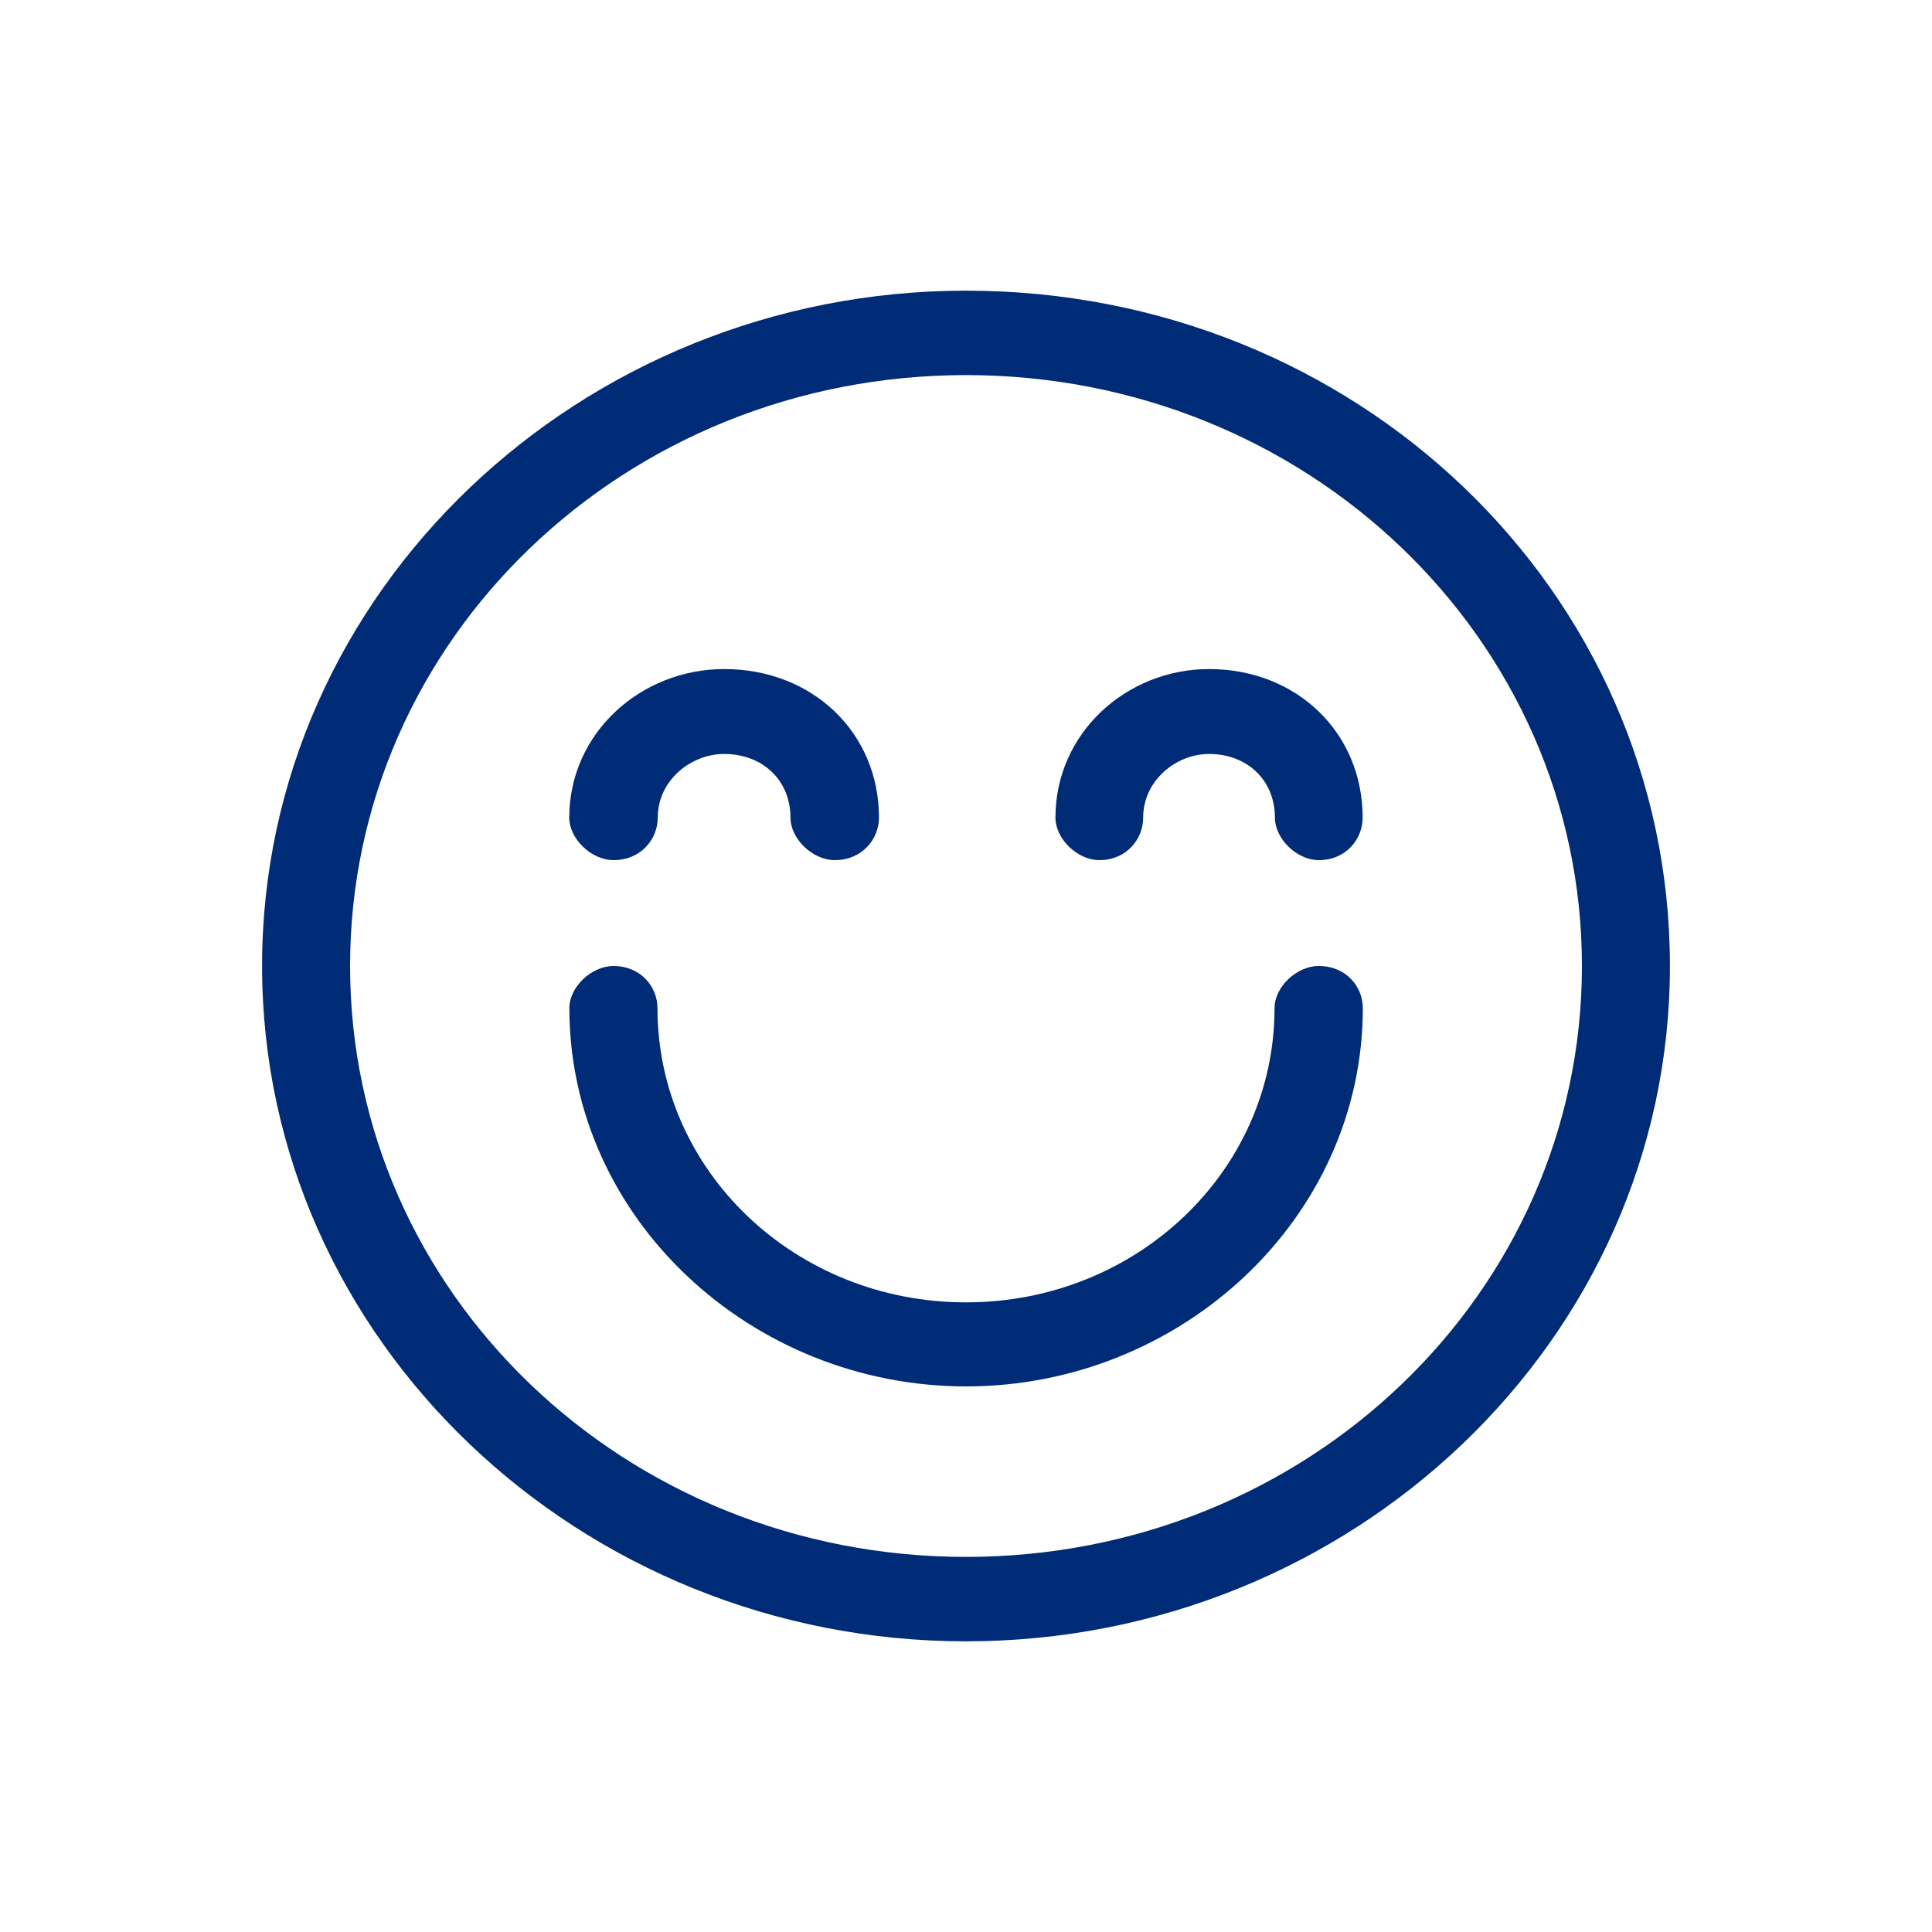
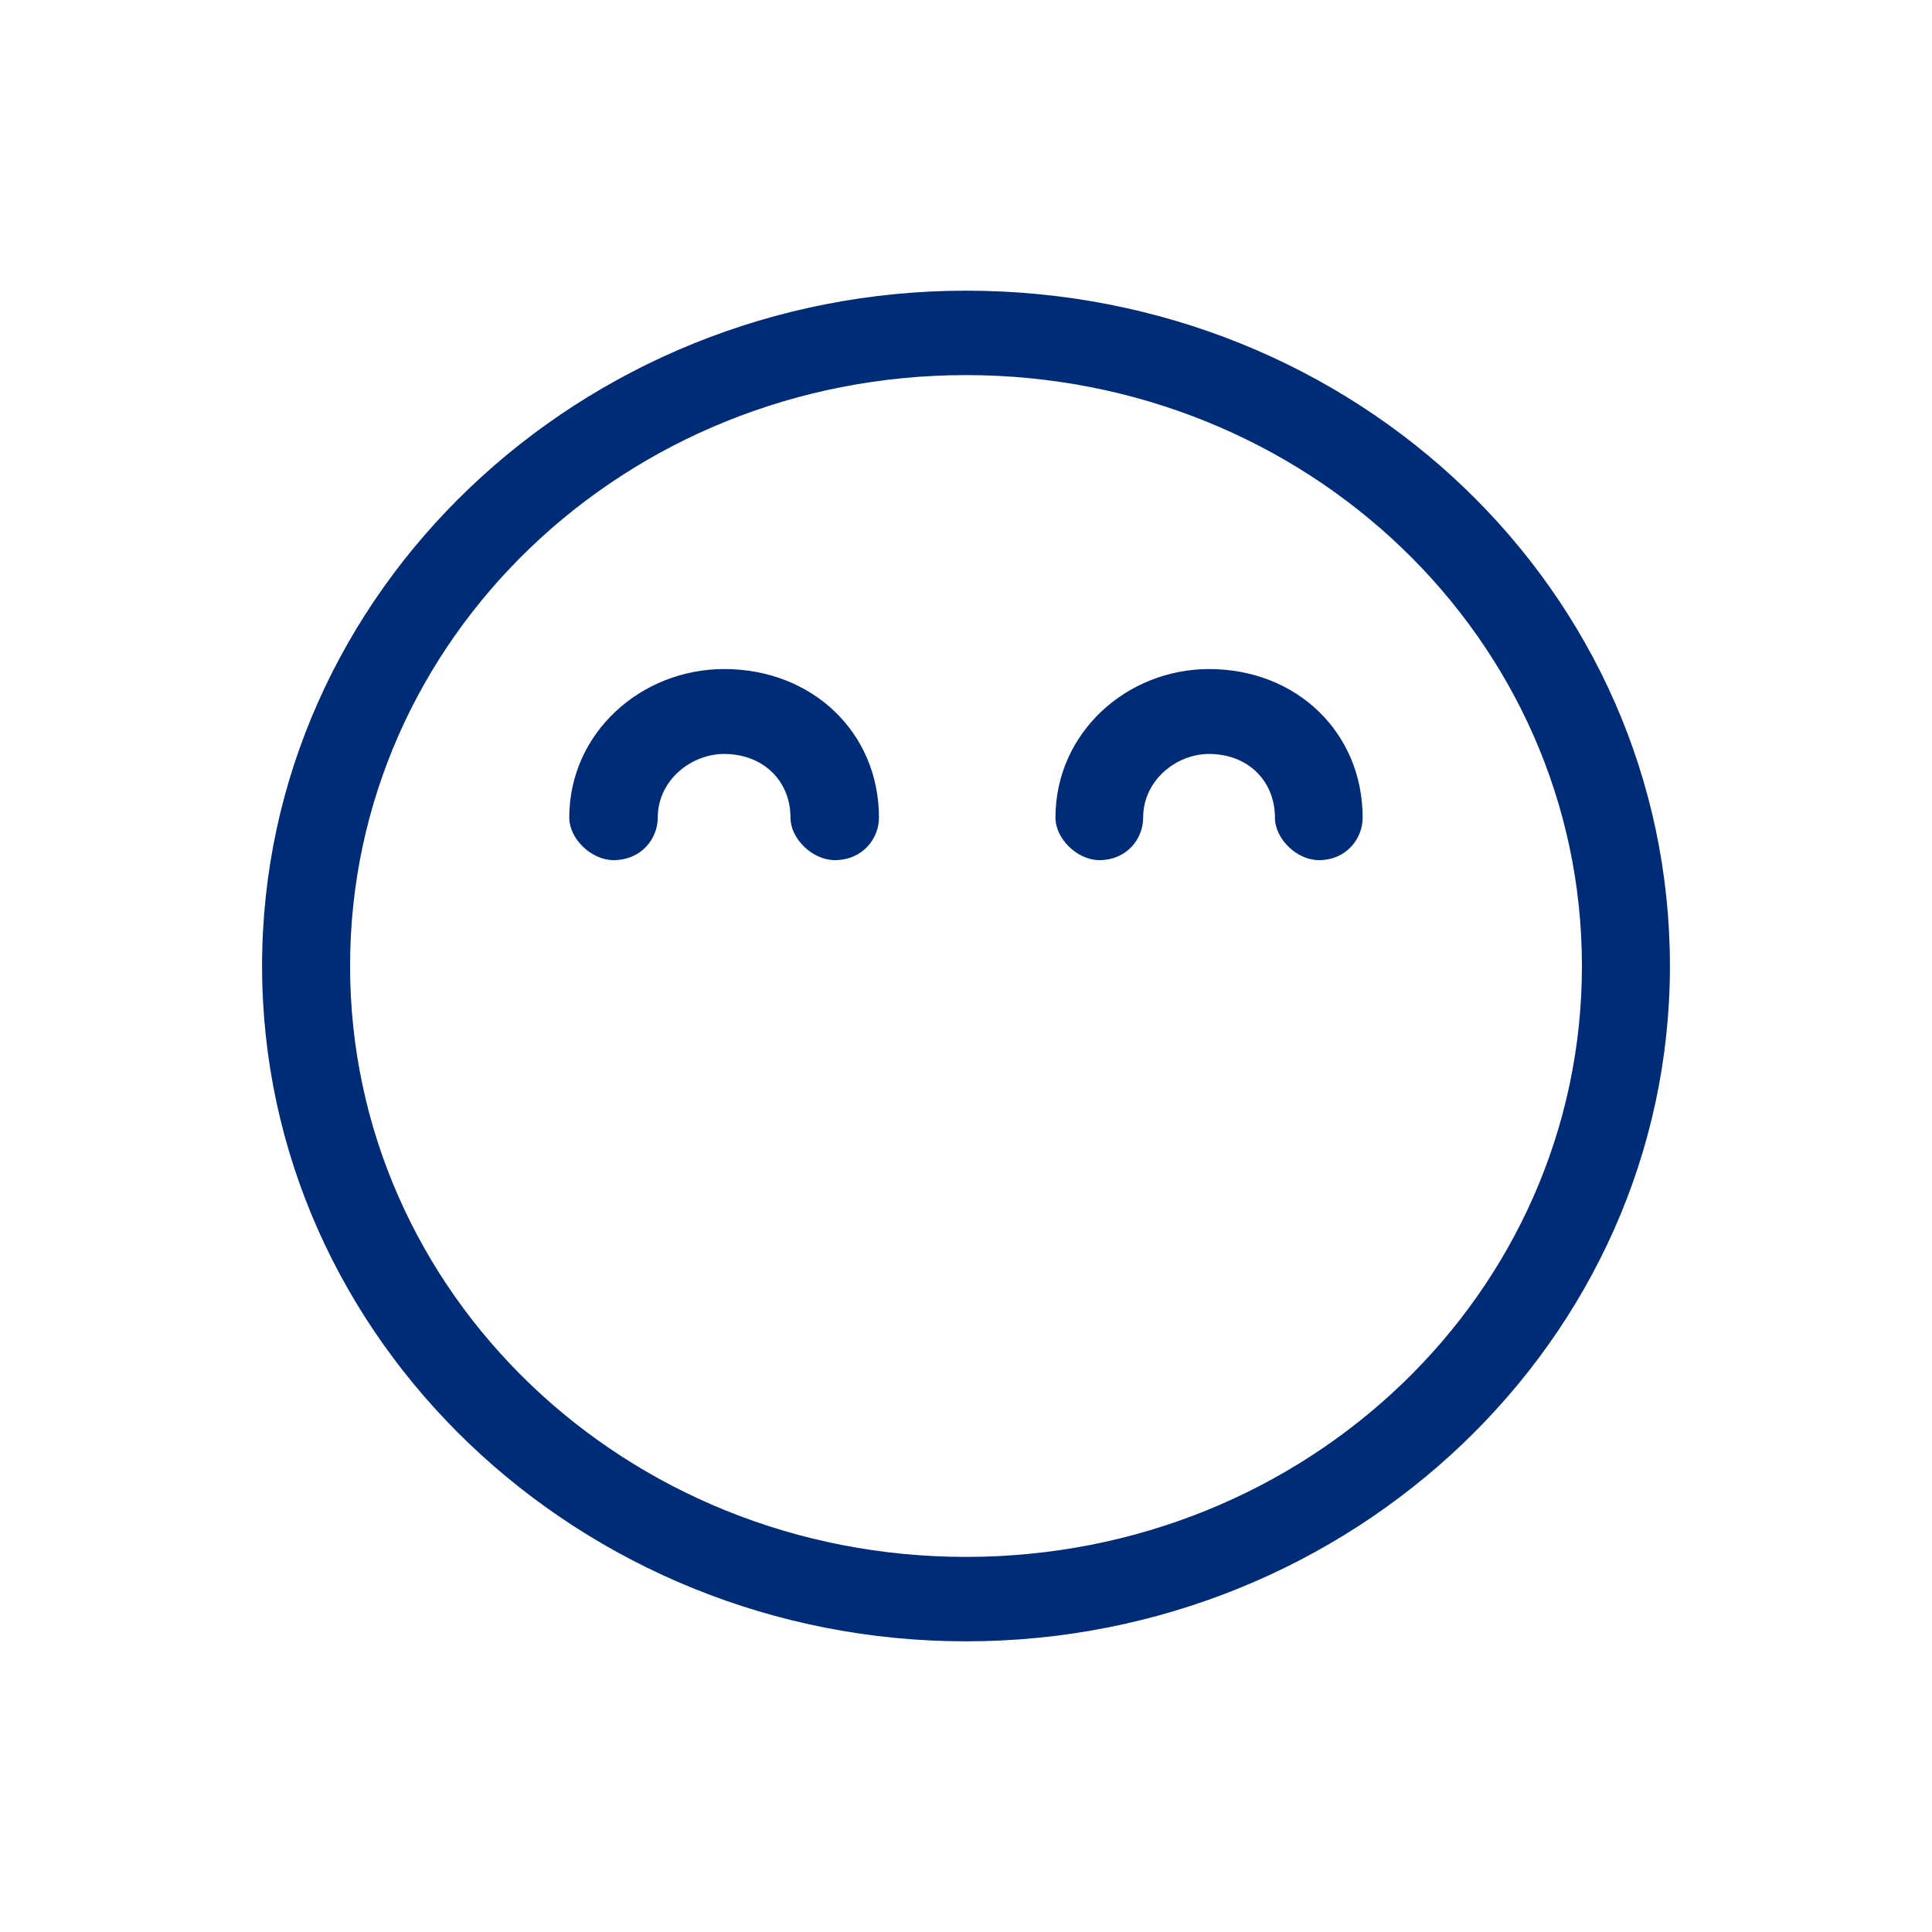
<svg xmlns="http://www.w3.org/2000/svg" version="1.1" viewBox="0 0 200 200">
  <defs>
    <style>
      .cls-1 {
        fill: #002c77;
        fill-rule: evenodd;
      }

      .cls-2 {
        display: none;
      }
    </style>
  </defs>
  <g>
    <g id="Layer_1">
      <g class="cls-2">
-         <path class="cls-1" d="M150.16,35.88H49.84c-2.09,0-4.18,2-4.18,4.01v120.22c0,2.5,2.09,4.01,4.18,4.01h100.33c2.61,0,4.18-1.5,4.18-4.01V39.89c0-2-1.57-4.01-4.18-4.01ZM145.98,156.1H54.02V43.9h91.97v112.2Z" />
        <path class="cls-1" d="M104.16,75.84h25.13c2.62,0,4.19-1.49,4.19-3.98,0-1.99-1.57-3.98-4.19-3.98h-25.13c-2.09,0-4.19,1.99-4.19,3.98,0,2.49,2.09,3.98,4.19,3.98Z" />
-         <path class="cls-1" d="M72.16,78.85c.53.99,1.58.99,2.63.99s2.11,0,3.16-.99l12.63-11.92c1.58-1.49,1.58-3.97,0-5.46-1.58-1.49-4.21-1.49-5.79,0l-10,8.94-1.05-.99c-1.58-1.49-4.21-1.49-5.79,0-2.11,1.49-2.11,3.97,0,5.46l4.21,3.97Z" />
        <path class="cls-1" d="M104.16,103.89h25.13c2.62,0,4.19-1.49,4.19-3.98,0-1.99-1.57-3.98-4.19-3.98h-25.13c-2.09,0-4.19,1.99-4.19,3.98,0,2.49,2.09,3.98,4.19,3.98Z" />
        <path class="cls-1" d="M72.16,107.06c.53,1,1.58,1,2.63,1s2.11,0,3.16-1l12.63-12.06c1.58-1.51,1.58-4.02,0-5.53s-4.21-1.51-5.79,0l-10,9.04-1.05-1c-1.58-1.51-4.21-1.51-5.79,0-2.11,1.51-2.11,4.02,0,5.53l4.21,4.02Z" />
        <path class="cls-1" d="M104.16,132.12h25.13c2.62,0,4.19-1.53,4.19-4.07,0-2.03-1.57-4.07-4.19-4.07h-25.13c-2.09,0-4.19,2.03-4.19,4.07,0,2.54,2.09,4.07,4.19,4.07Z" />
        <path class="cls-1" d="M70.7,132.12h8.36c2.61,0,4.18-1.53,4.18-4.07,0-2.03-1.57-4.07-4.18-4.07h-8.36c-2.09,0-4.18,2.03-4.18,4.07,0,2.54,2.09,4.07,4.18,4.07Z" />
      </g>
      <g class="cls-2">
        <g>
          <path class="cls-1" d="M120.17,95.81h-4.54c-.5-1.53-1.01-3.05-1.51-4.07l3.03-3.05c1.51-1.53,1.51-4.07,0-6.11-1.51-1.53-4.03-1.53-5.55,0l-3.53,3.56c-1.01-1.02-2.52-1.53-4.03-2.04v-4.58c0-2.04-1.51-4.07-4.03-4.07-2.02,0-4.03,2.04-4.03,4.07v4.58c-1.51.51-2.52,1.02-4.03,2.04l-3.03-3.56c-1.51-1.53-4.03-1.53-5.55,0-2.02,2.04-2.02,4.58,0,6.11l3.03,3.05c-1.01,1.02-1.51,2.55-2.02,4.07h-4.54c-2.02,0-4.03,2.04-4.03,4.07s2.02,4.07,4.03,4.07h4.54c.5,1.53,1.01,3.05,2.02,4.07l-3.03,3.05c-2.02,2.04-2.02,4.58,0,6.11.5.51,1.51,1.02,2.52,1.02s2.02-.51,3.03-1.02l3.03-3.56c1.51,1.02,2.52,1.53,4.03,2.04v4.58c0,2.04,2.02,4.07,4.03,4.07,2.52,0,4.03-2.04,4.03-4.07v-4.58c1.51-.51,3.03-1.02,4.03-2.04l3.53,3.56c.5.51,1.51,1.02,2.52,1.02s2.02-.51,3.03-1.02c1.51-1.53,1.51-4.07,0-6.11l-3.03-3.05c.5-1.02,1.01-2.55,1.51-4.07h4.54c2.52,0,4.03-2.04,4.03-4.07s-1.51-4.07-4.03-4.07ZM105.55,105.48v.51c-1.51,1.02-3.53,2.04-5.55,2.04s-4.03-1.02-5.04-2.04c-.5,0-.5-.51-.5-.51h-.5c-1.01-1.53-2.02-3.56-2.02-5.6s1.01-4.07,2.02-5.6h.5s0-.51.5-.51c1.01-1.02,3.03-2.04,5.04-2.04s4.03,1.02,5.55,2.04v.51h.5c1.51,1.53,2.02,3.56,2.02,5.6s-.5,4.07-2.02,5.6h-.5Z" />
-           <path class="cls-1" d="M55.56,70.01v-11.13c5.06-2.02,8.09-6.58,8.09-11.64,0-6.58-5.56-12.15-12.14-12.15s-12.14,5.57-12.14,12.15c0,5.06,3.54,9.62,8.09,11.64v14.17l13.66,13.66c.51.51,1.52,1.01,2.53,1.01s2.02-.51,3.03-1.01c1.52-1.52,1.52-4.05,0-6.07l-11.13-10.63ZM51.51,43.19c2.53,0,4.05,2.02,4.05,4.05s-1.52,4.05-4.05,4.05c-2.02,0-4.05-2.02-4.05-4.05s2.02-4.05,4.05-4.05Z" />
          <path class="cls-1" d="M61.12,113.17l-13.66,13.7v14.71c-4.55,1.52-8.09,6.09-8.09,11.16,0,6.59,5.56,12.17,12.14,12.17s12.14-5.58,12.14-12.17c0-5.07-3.03-9.64-8.09-11.16v-11.67l11.13-10.65c1.52-1.52,1.52-4.06,0-6.09-1.52-1.52-4.05-1.52-5.56,0ZM51.51,156.79c-2.02,0-4.05-2.03-4.05-4.06s2.02-4.06,4.05-4.06c2.53,0,4.05,2.03,4.05,4.06s-1.52,4.06-4.05,4.06Z" />
          <path class="cls-1" d="M95.85,58.86v4.55c0,2.02,2.02,4.05,4.03,4.05,2.52,0,4.03-2.02,4.03-4.05v-4.55c5.04-2.02,8.07-6.57,8.07-11.63,0-6.57-5.55-12.14-12.1-12.14s-12.1,5.56-12.1,12.14c0,5.06,3.53,9.61,8.07,11.63ZM99.89,43.19c2.52,0,4.03,2.02,4.03,4.05s-1.51,4.05-4.03,4.05c-2.02,0-4.03-2.02-4.03-4.05s2.02-4.05,4.03-4.05Z" />
-           <path class="cls-1" d="M103.92,141.52v-5.08c0-2.03-1.51-4.07-4.03-4.07-2.02,0-4.03,2.03-4.03,4.07v5.08c-4.54,1.53-8.07,6.1-8.07,11.19,0,6.61,5.55,12.2,12.1,12.2s12.1-5.59,12.1-12.2c0-5.08-3.03-9.66-8.07-11.19ZM99.89,156.77c-2.02,0-4.03-2.03-4.03-4.07s2.02-4.07,4.03-4.07c2.52,0,4.03,2.03,4.03,4.07s-1.51,4.07-4.03,4.07Z" />
          <path class="cls-1" d="M152.53,141.57v-14.71l-13.15-13.7c-1.52-1.52-4.05-1.52-5.56,0-2.02,2.03-2.02,4.57,0,6.09l10.62,10.65v11.67c-4.55,1.52-8.09,6.09-8.09,11.16,0,6.59,5.56,12.17,12.14,12.17s12.14-5.58,12.14-12.17c0-5.07-3.03-9.64-8.09-11.16ZM148.49,156.79c-2.02,0-4.05-2.03-4.05-4.06s2.02-4.06,4.05-4.06c2.53,0,4.05,2.03,4.05,4.06s-1.52,4.06-4.05,4.06Z" />
          <path class="cls-1" d="M136.35,87.73c1.01,0,2.02-.51,3.03-1.01l13.15-13.66v-14.17c5.06-2.02,8.09-6.58,8.09-11.64,0-6.58-5.56-12.15-12.14-12.15s-12.14,5.57-12.14,12.15c0,5.06,3.54,9.62,8.09,11.64v11.13l-10.62,10.63c-2.02,2.02-2.02,4.55,0,6.07.51.51,1.52,1.01,2.53,1.01ZM148.49,43.19c2.53,0,4.05,2.02,4.05,4.05s-1.52,4.05-4.05,4.05c-2.02,0-4.05-2.02-4.05-4.05s2.02-4.05,4.05-4.05Z" />
        </g>
      </g>
      <g>
        <path class="cls-1" d="M100,30.09c-39.85,0-72.87,31.13-72.87,69.91s33.02,69.91,72.87,69.91,72.87-31.13,72.87-69.91S140.42,30.09,100,30.09ZM100,161.17c-35.3,0-63.76-27.31-63.76-61.17s28.47-61.17,63.76-61.17,63.76,27.31,63.76,61.17-28.47,61.17-63.76,61.17Z" />
-         <path class="cls-1" d="M136.5,100c-2.28,0-4.56,2.18-4.56,4.35,0,16.86-14.26,30.47-31.94,30.47s-31.94-13.6-31.94-30.47c0-2.18-1.71-4.35-4.56-4.35-2.28,0-4.56,2.18-4.56,4.35,0,21.76,18.82,39.17,41.07,39.17s41.07-17.41,41.07-39.17c0-2.18-1.71-4.35-4.56-4.35Z" />
        <path class="cls-1" d="M63.51,89.04c2.86,0,4.58-2.2,4.58-4.4,0-3.85,3.43-6.59,6.87-6.59,4.01,0,6.87,2.75,6.87,6.59,0,2.2,2.29,4.4,4.58,4.4,2.86,0,4.58-2.2,4.58-4.4,0-8.79-6.87-15.38-16.03-15.38-8.59,0-16.03,6.59-16.03,15.38,0,2.2,2.29,4.4,4.58,4.4Z" />
        <path class="cls-1" d="M125.16,69.26c-8.52,0-15.9,6.59-15.9,15.38,0,2.2,2.27,4.4,4.54,4.4,2.84,0,4.54-2.2,4.54-4.4,0-3.85,3.41-6.59,6.82-6.59,3.98,0,6.82,2.75,6.82,6.59,0,2.2,2.27,4.4,4.54,4.4,2.84,0,4.54-2.2,4.54-4.4,0-8.79-6.82-15.38-15.9-15.38Z" />
      </g>
    </g>
  </g>
</svg>